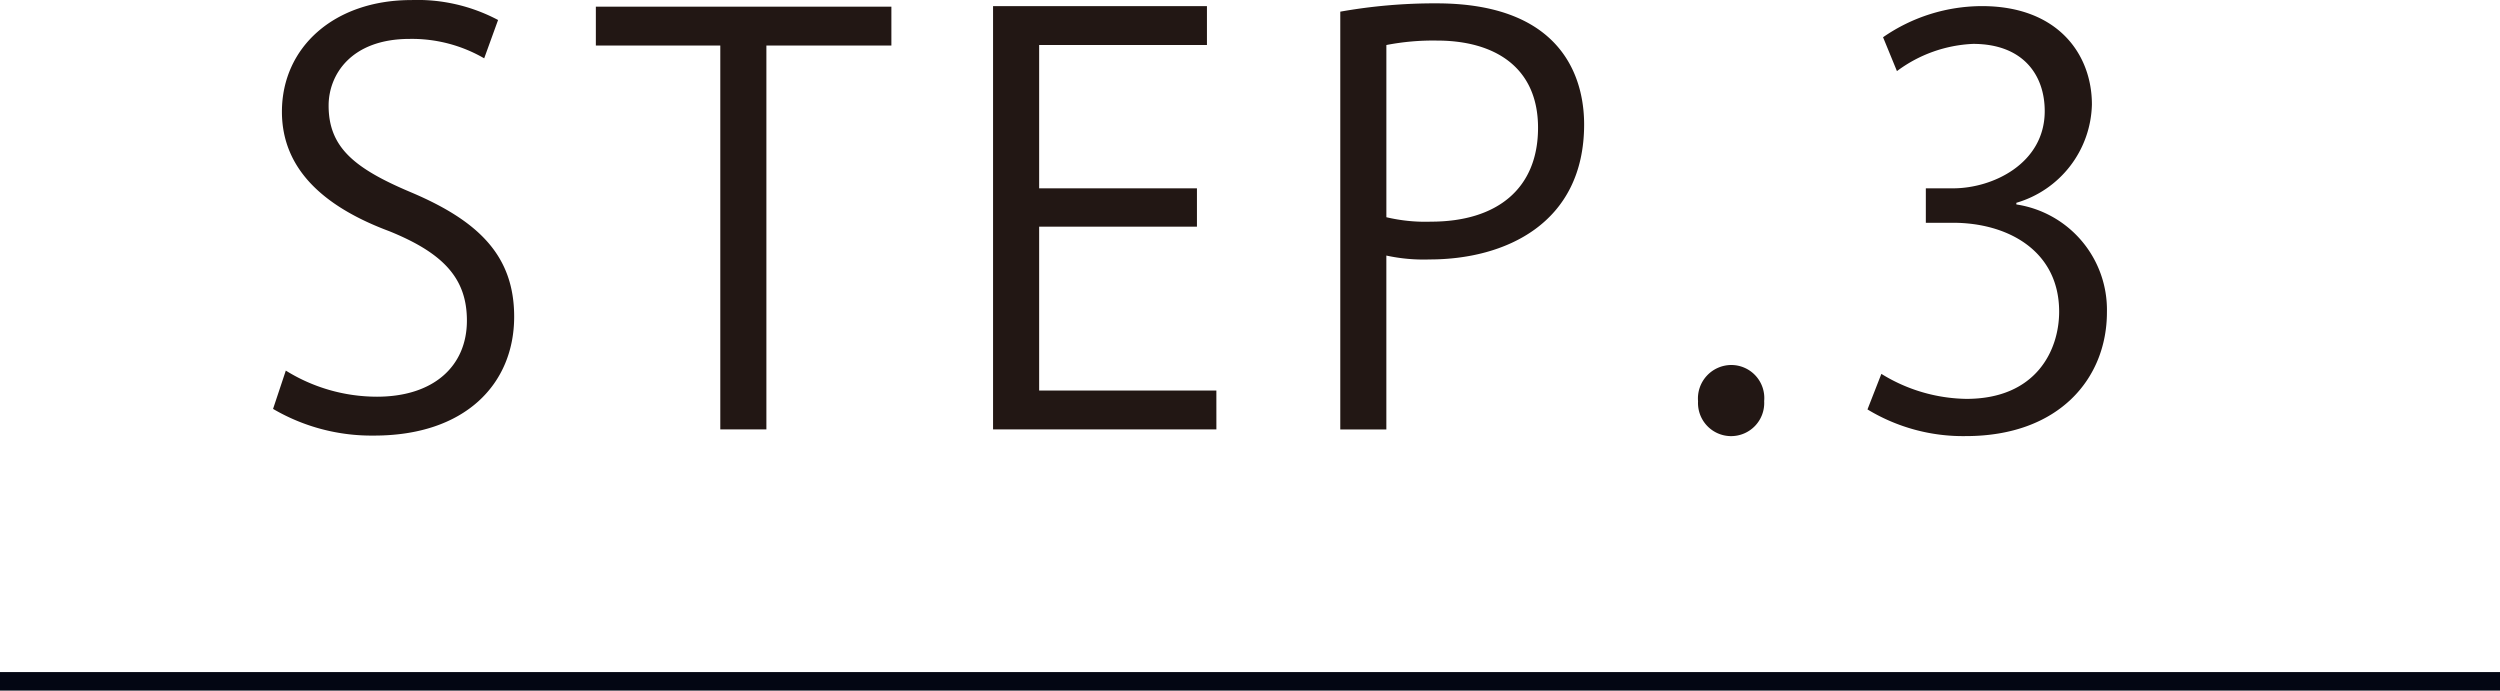
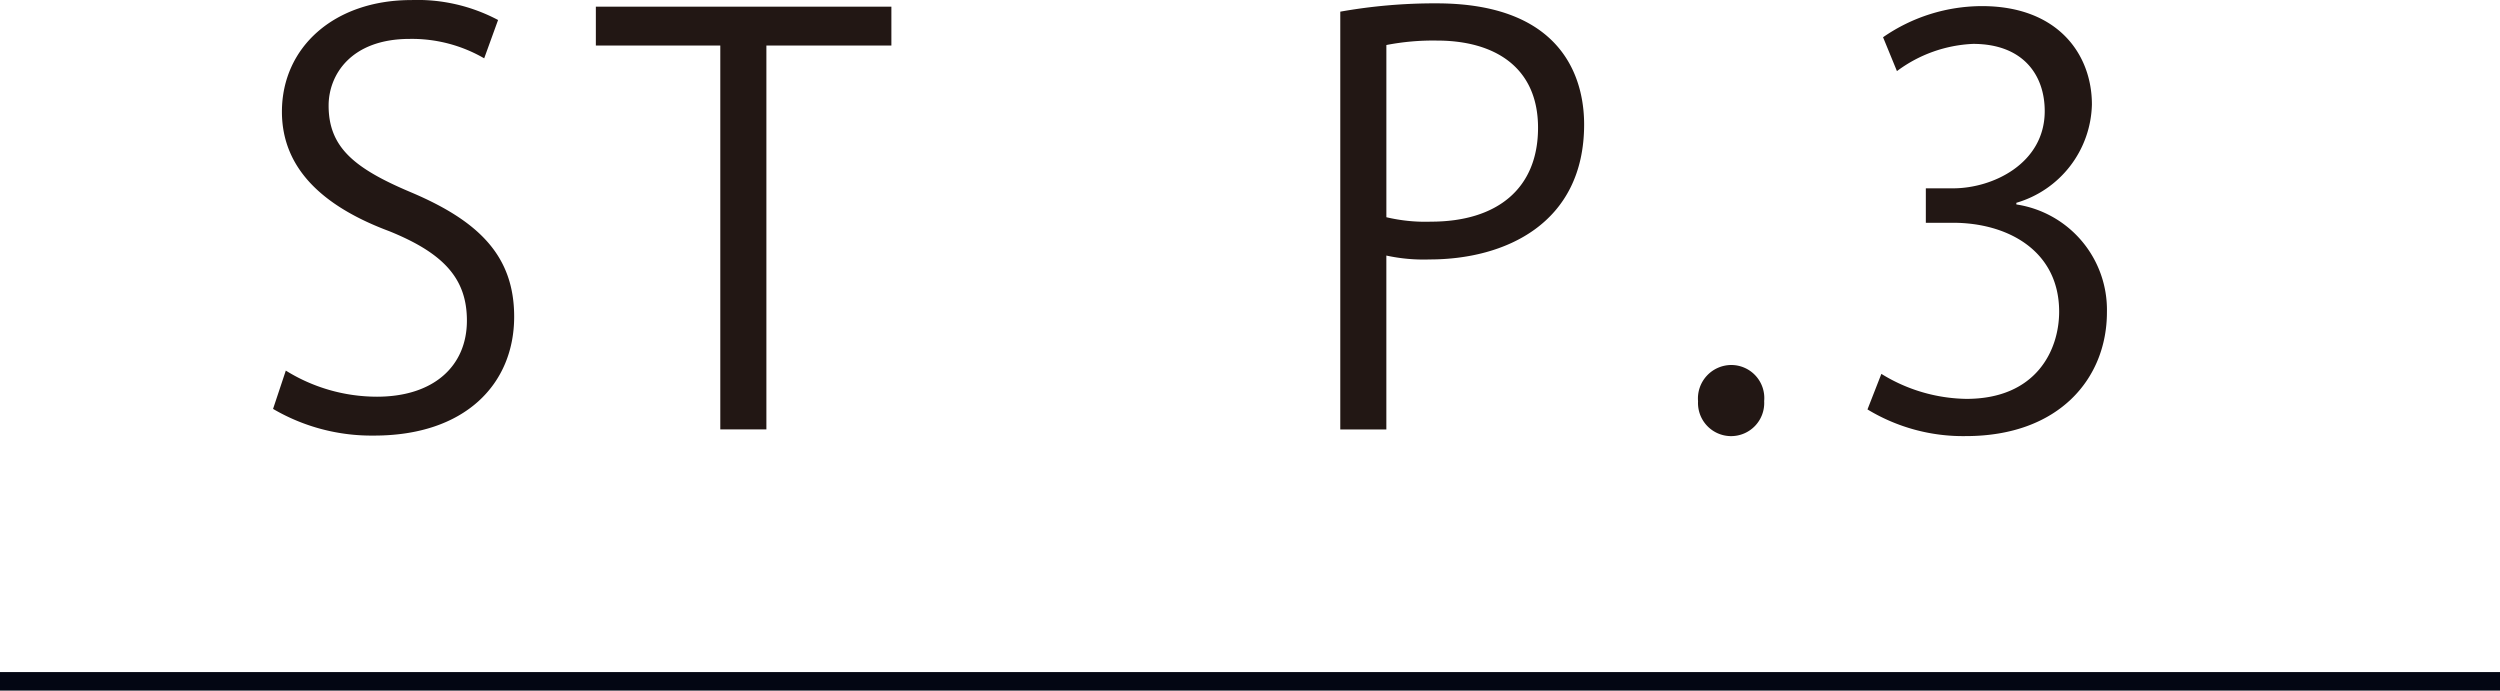
<svg xmlns="http://www.w3.org/2000/svg" width="135" height="37.292" viewBox="0 0 135 37.292">
  <defs>
    <style>.a{fill:#221714;}.b{fill:none;stroke:#030613;stroke-miterlimit:10;}</style>
  </defs>
  <title>club-step-3</title>
  <path class="a" d="M26.146,6.361A7.77,7.77,0,0,0,22.125,5.312c-3.18,0-4.38,1.949-4.38,3.6,0,2.25,1.381,3.39,4.44,4.68,3.689,1.56,5.58,3.45,5.58,6.72,0,3.63-2.641,6.42-7.561,6.42a10.514,10.514,0,0,1-5.459-1.44l.689-2.069a9.324,9.324,0,0,0,4.92,1.41c3.06,0,4.859-1.65,4.859-4.11,0-2.25-1.229-3.63-4.199-4.83-3.45-1.289-5.79-3.3-5.79-6.449,0-3.48,2.82-6.03,6.99-6.03A9.288,9.288,0,0,1,26.896,4.291Z" transform="translate(0 -3.211)" />
  <path class="a" d="M48.135,5.671h-6.75V26.4H38.896V5.671H32.176V3.571h15.959Z" transform="translate(0 -3.211)" />
-   <path class="a" d="M65.685,26.4H53.625V3.541H65.175V5.642H56.114v7.739h8.521v2.07H56.114v8.85h9.57Z" transform="translate(0 -3.211)" />
  <path class="a" d="M72.375,3.841a29.021,29.021,0,0,1,5.189-.449c7.38,0,7.979,4.739,7.979,6.539,0,5.37-4.289,7.29-8.339,7.29a9.452,9.452,0,0,1-2.341-.21v9.39H72.375Zm2.489,11.1a9.083,9.083,0,0,0,2.4.24c3.6,0,5.79-1.8,5.79-5.069,0-3.271-2.34-4.71-5.46-4.71a13.23,13.23,0,0,0-2.73.24Z" transform="translate(0 -3.211)" />
  <path class="a" d="M91.694,24.87a1.807,1.807,0,0,1,1.8-1.949,1.785,1.785,0,0,1,1.771,1.949,1.788,1.788,0,1,1-3.57,0Z" transform="translate(0 -3.211)" />
  <path class="a" d="M108.884,14.251a5.756,5.756,0,0,1,4.89,5.819c0,3.57-2.58,6.69-7.619,6.69a9.942,9.942,0,0,1-5.311-1.44l.75-1.92A8.957,8.957,0,0,0,106.184,24.75c3.78,0,5.01-2.64,5.01-4.709,0-3.3-2.79-4.8-5.729-4.8h-1.47V13.381h1.47c2.16,0,4.95-1.35,4.95-4.17,0-1.95-1.17-3.63-3.87-3.63a7.39,7.39,0,0,0-4.11,1.47l-.75-1.829A9.392,9.392,0,0,1,107.023,3.541c4.11,0,5.94,2.61,5.94,5.311a5.67,5.67,0,0,1-4.08,5.31Z" transform="translate(0 -3.211)" />
  <line class="b" y1="36.792" x2="135" y2="36.792" />
</svg>